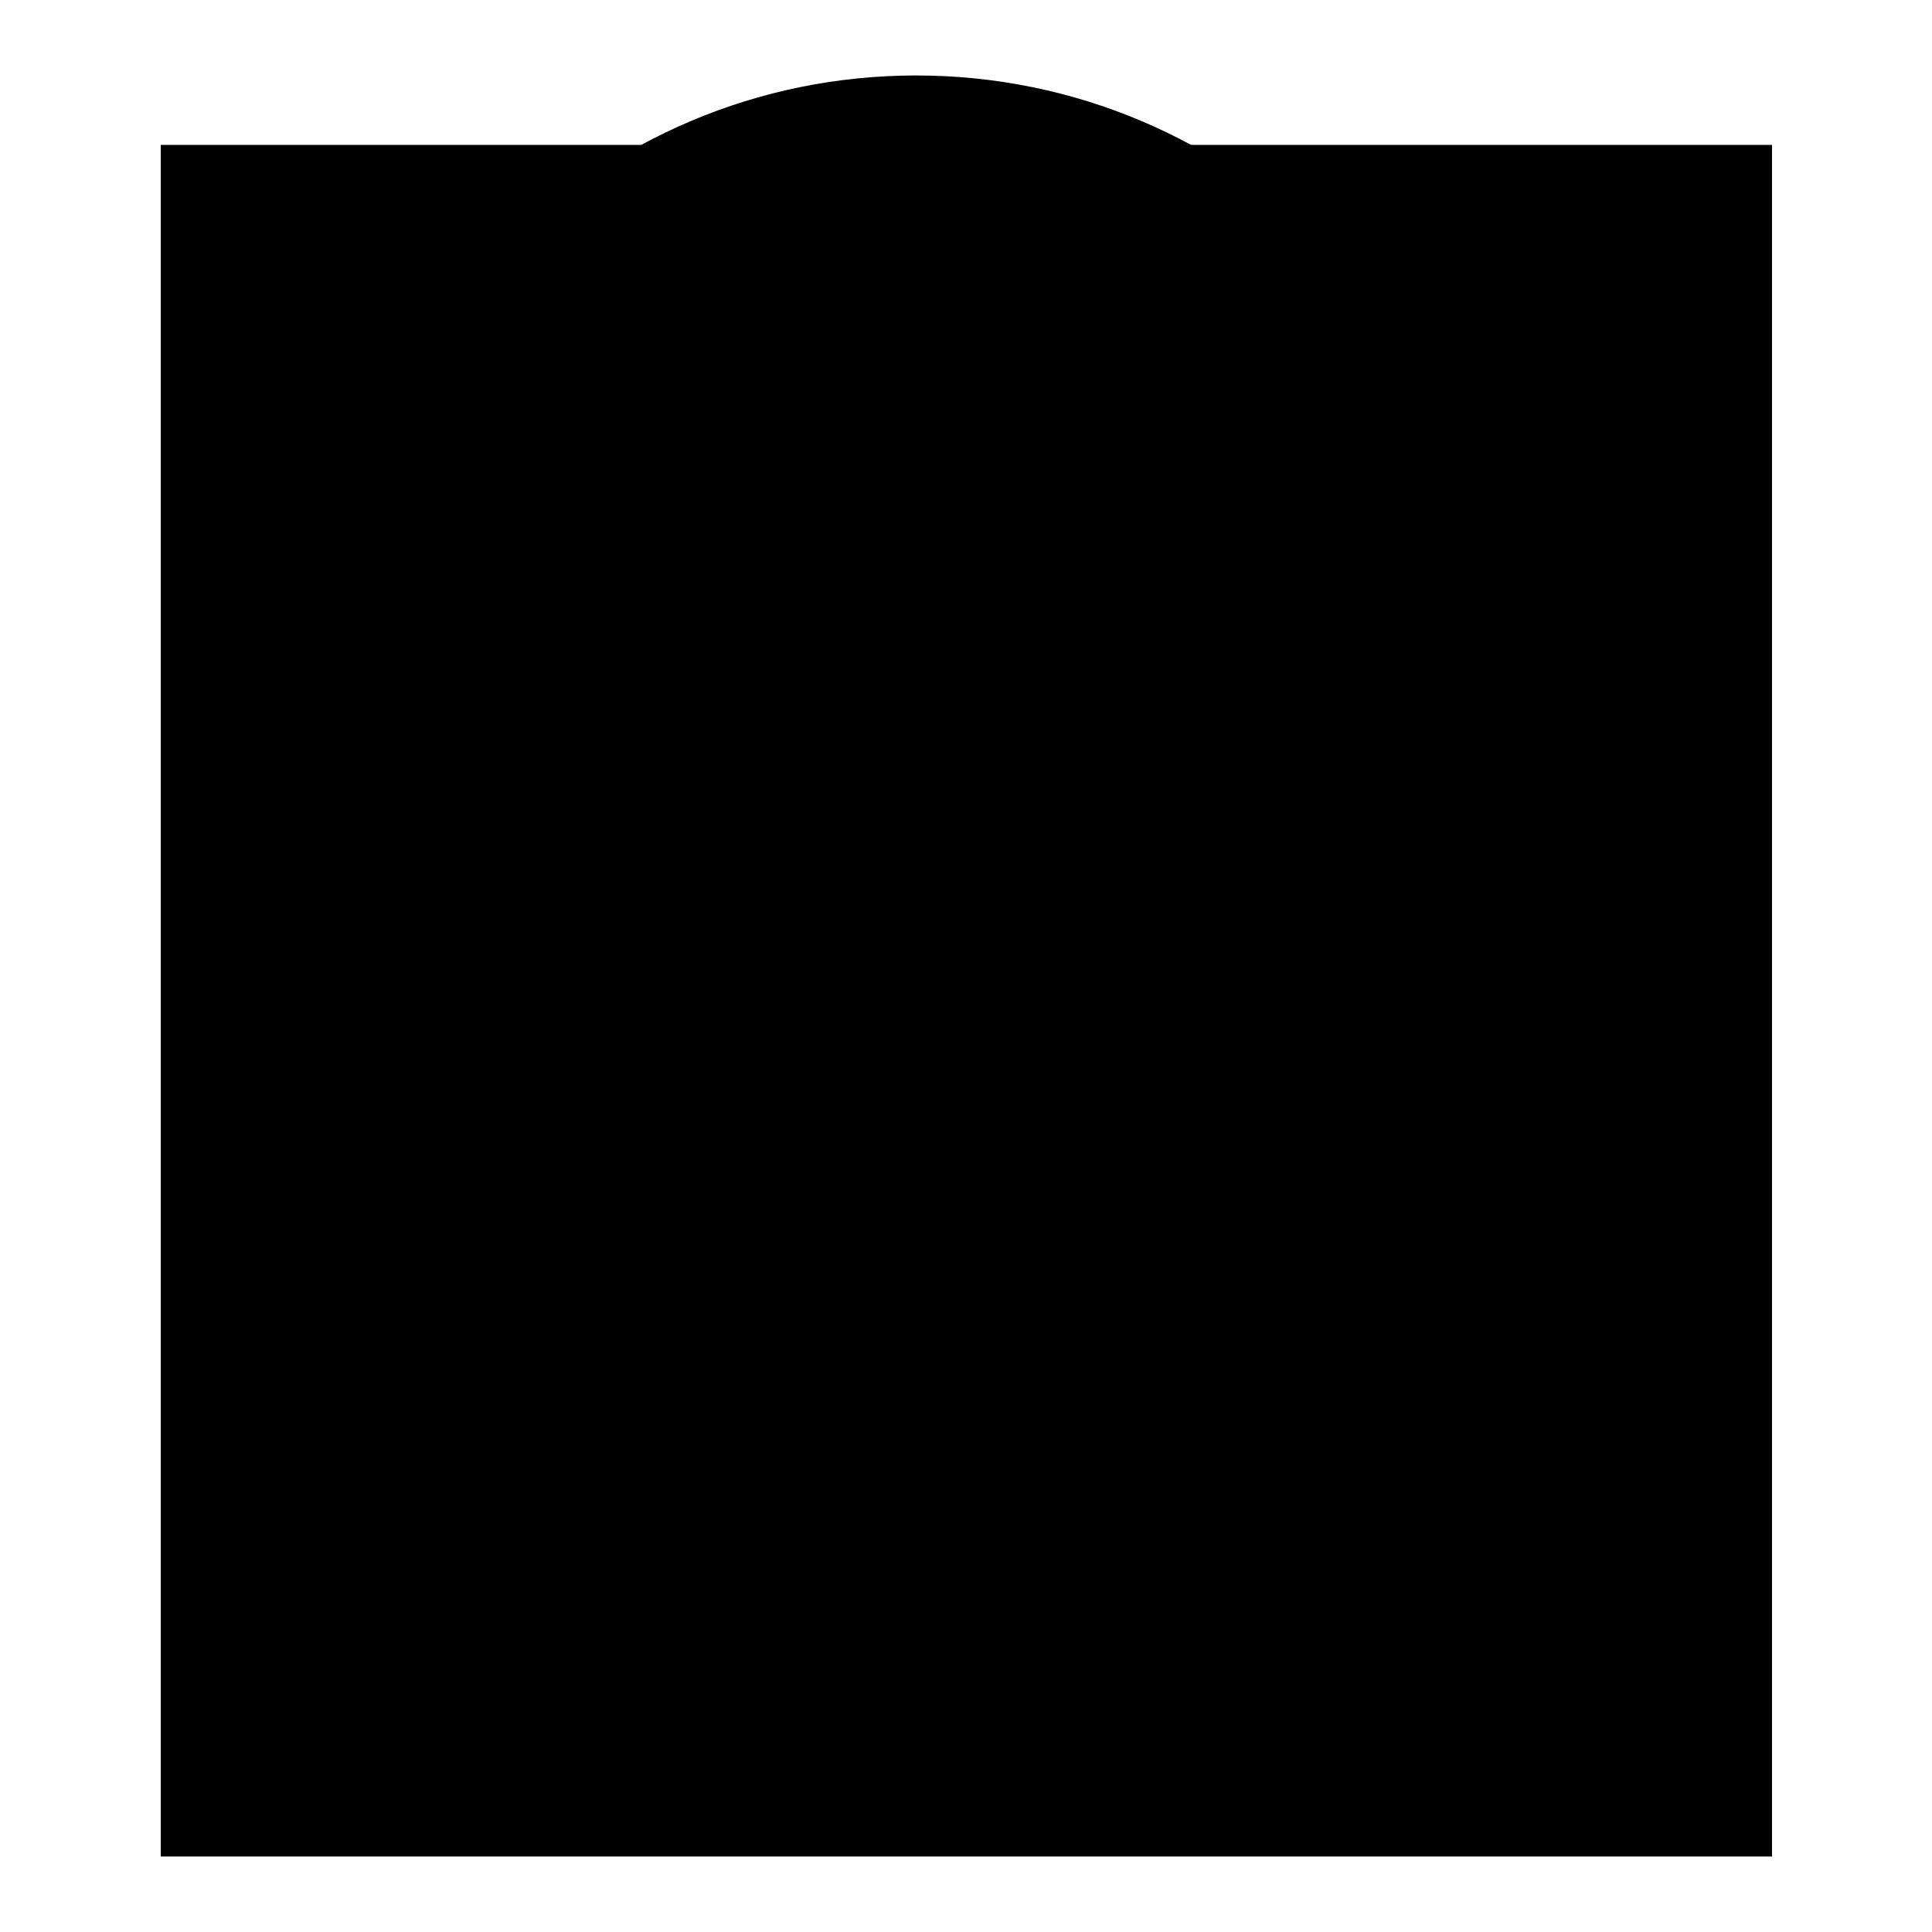
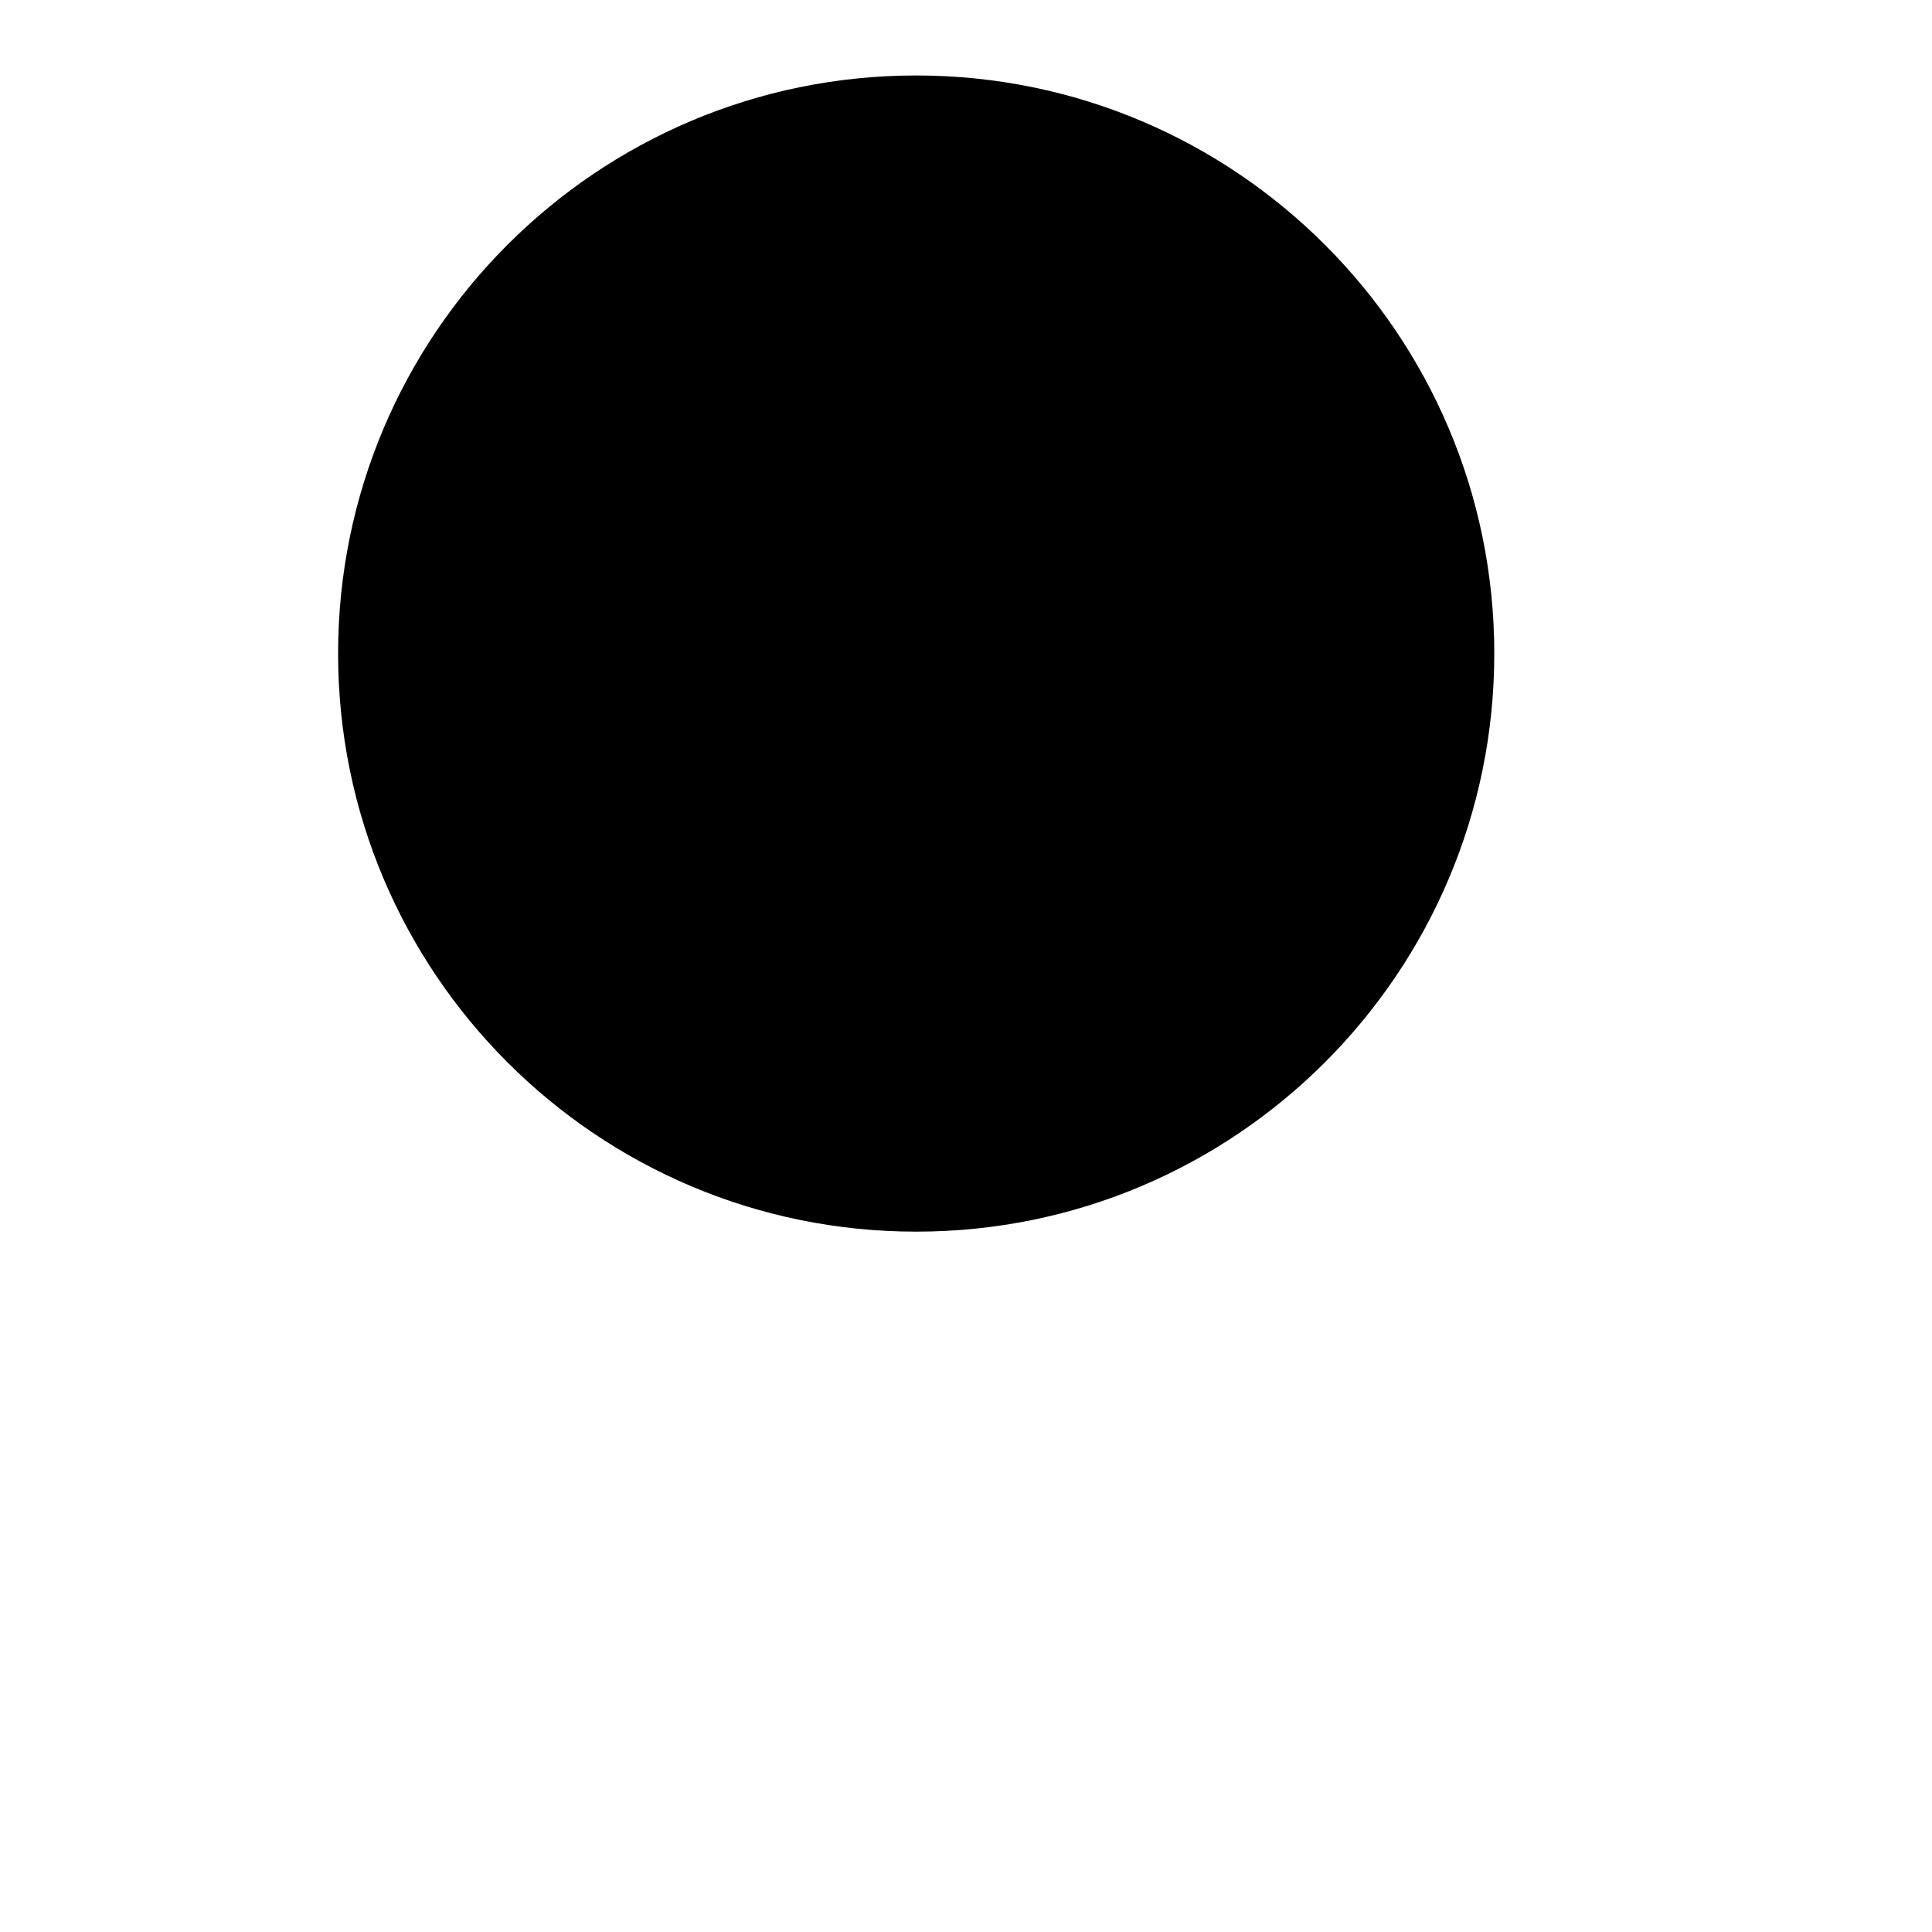
<svg xmlns="http://www.w3.org/2000/svg" version="1.1" x="0px" y="0px" viewBox="0 0 256 256" enable-background="new 0 0 256 256" xml:space="preserve">
  <g>
    <g>
      <path fill="#000000" d="M44.8,86.6c0,42.3,34.3,76.6,76.6,76.6c42.3,0,76.6-34.3,76.6-76.6c0-42.3-34.3-76.6-76.6-76.6C79.1,10,44.8,44.3,44.8,86.6L44.8,86.6z" />
-       <path fill="#000000" d="M77.6,85.4V72.6l43.8-24.4l43.8,24.4v12.8H77.6z" />
-       <path fill="#000000" d="M152.4,89.9v23.4c0,2.8-1.3,5.5-3.7,7.6c-2.4,2.1-5.7,3.1-8.9,3.1h-37.3c-3.2,0-6.1-0.9-8.5-3.1c-2.4-2.1-3.5-4.8-3.5-7.6V89.9 M152.4,89.9L152.4,89.9L152.4,89.9z" />
      <path fill="#000000" d="M131,124h-19.2v-16.1c0-1.3,0.7-2.3,1.9-3.3c1.2-1.1,2.8-1.1,4.4-1.1h6.1c1.6,0,3.5,0,4.7,1.1c1.2,1.1,2.1,1.9,2.1,3.3L131,124L131,124z" />
-       <path fill="#000000" d="M21.3,19.2h213.5V246H21.3V19.2z" />
    </g>
  </g>
</svg>